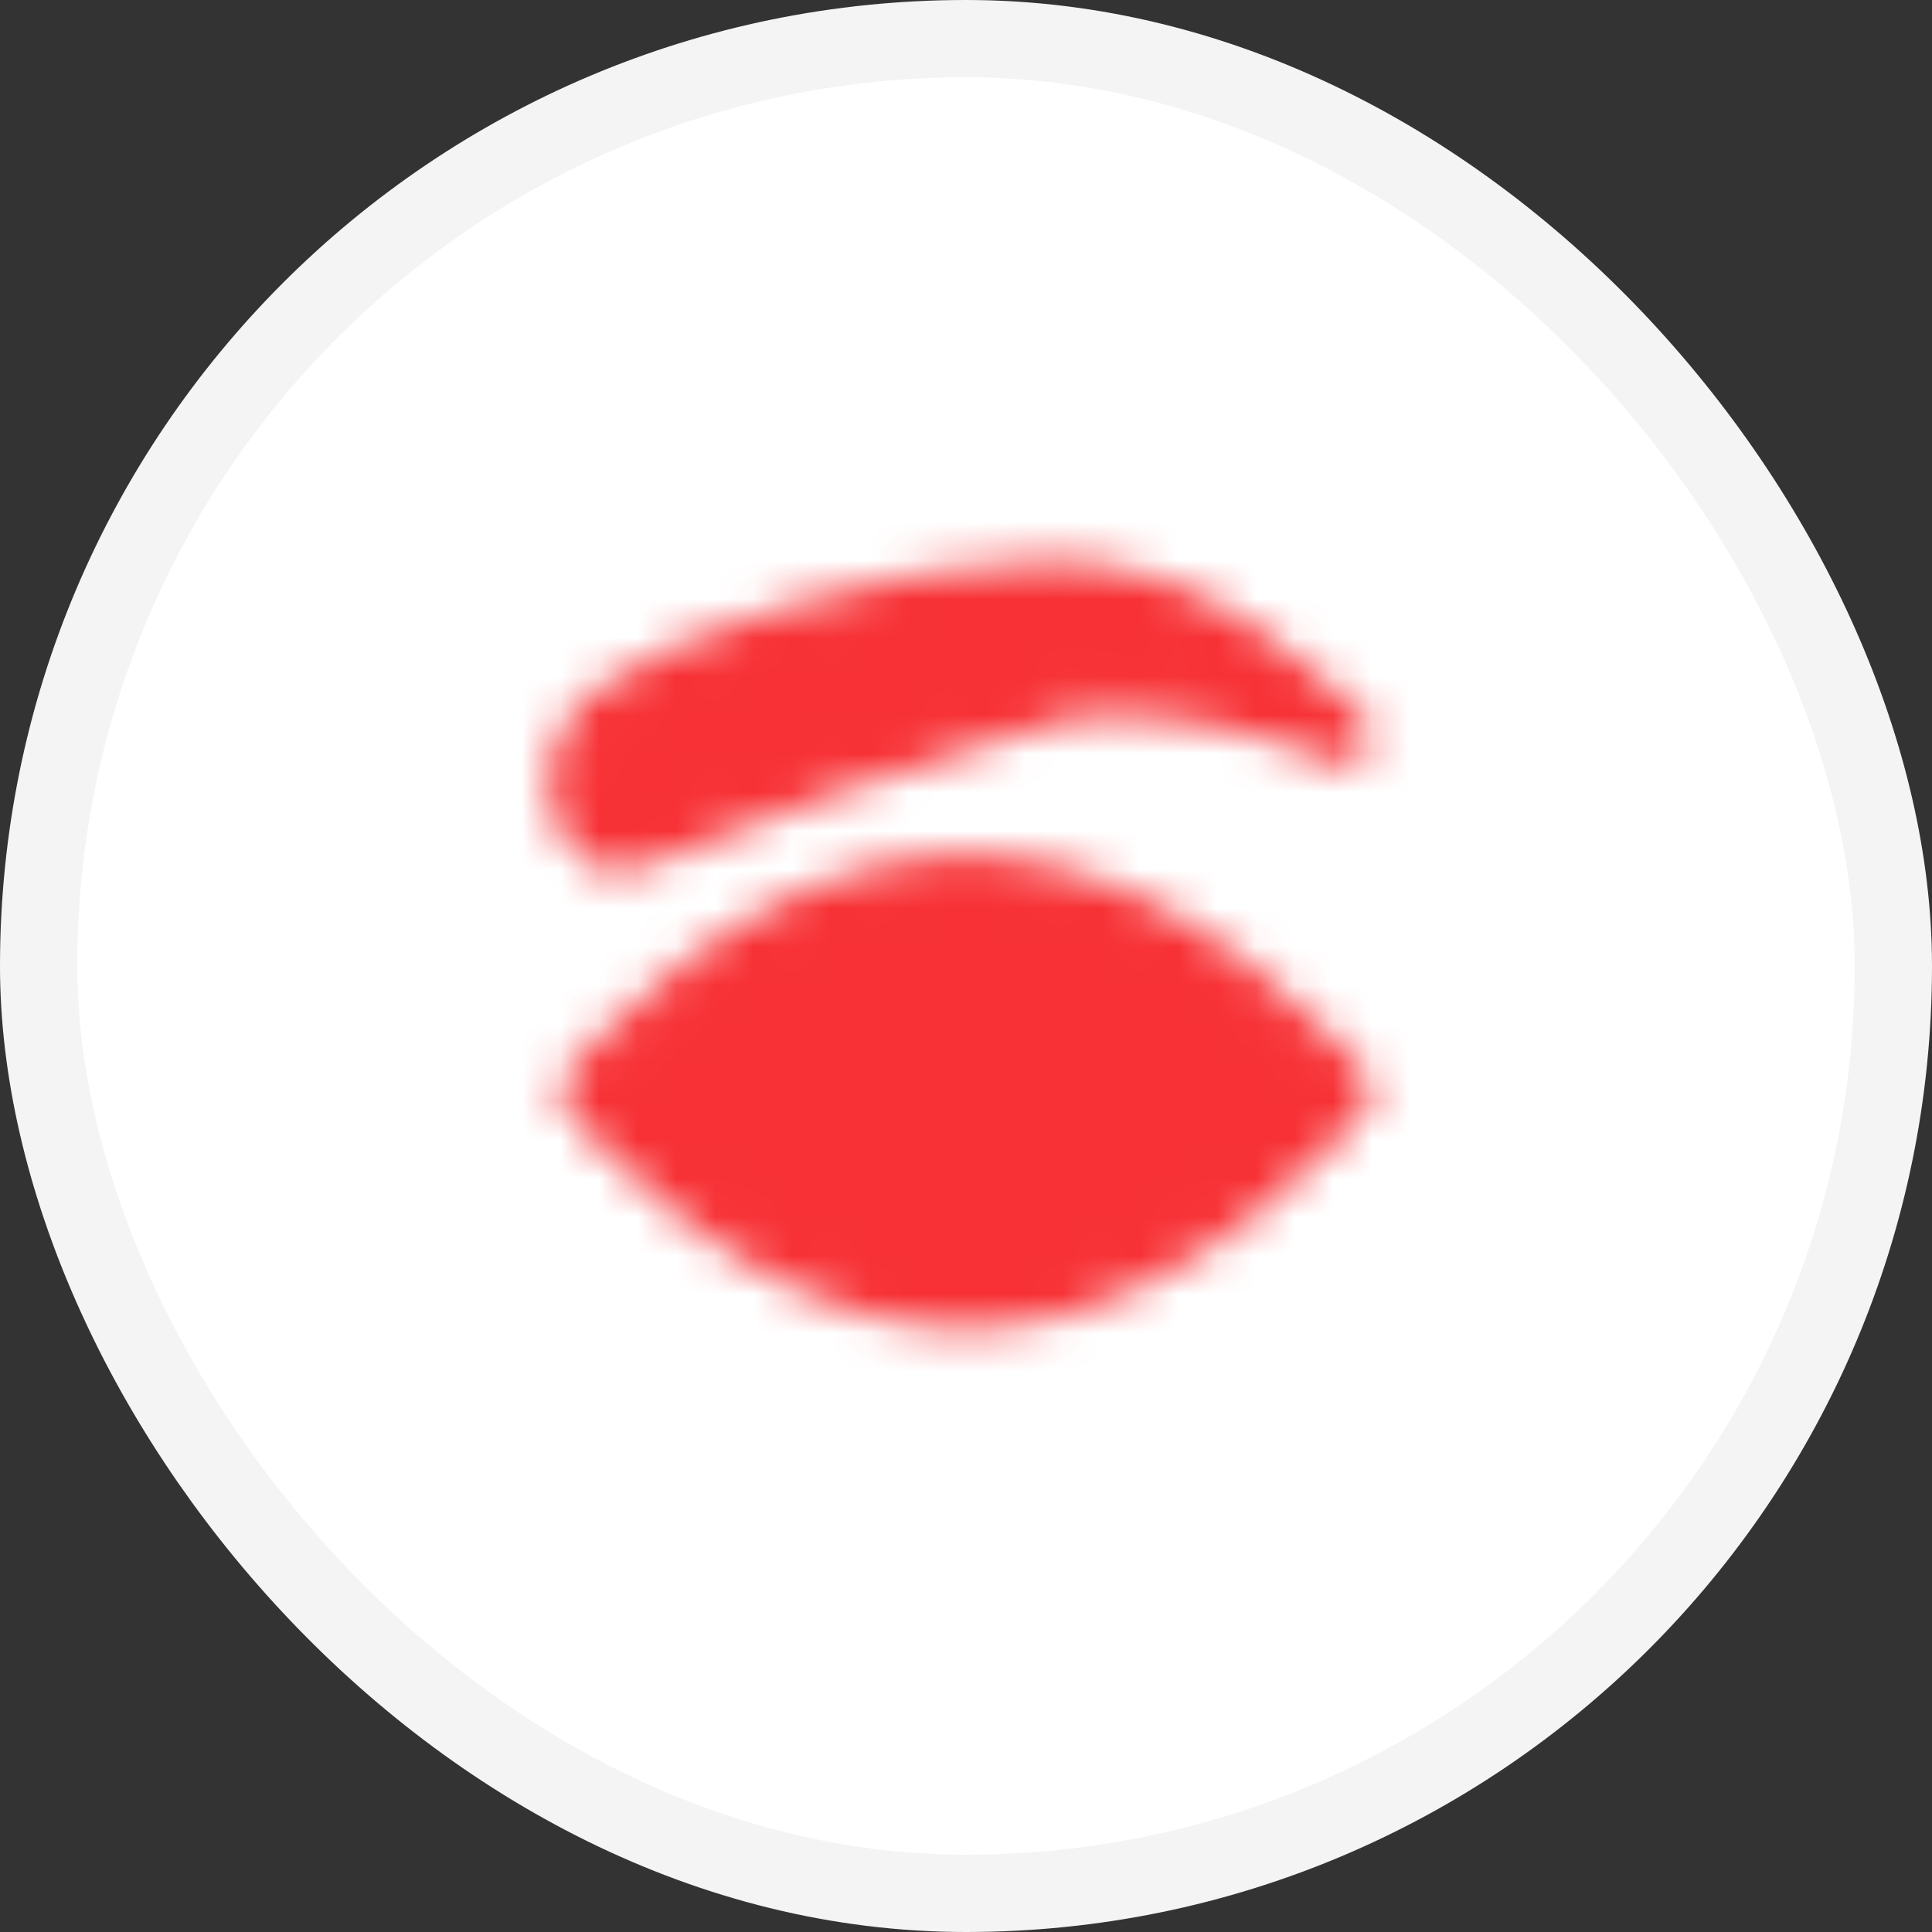
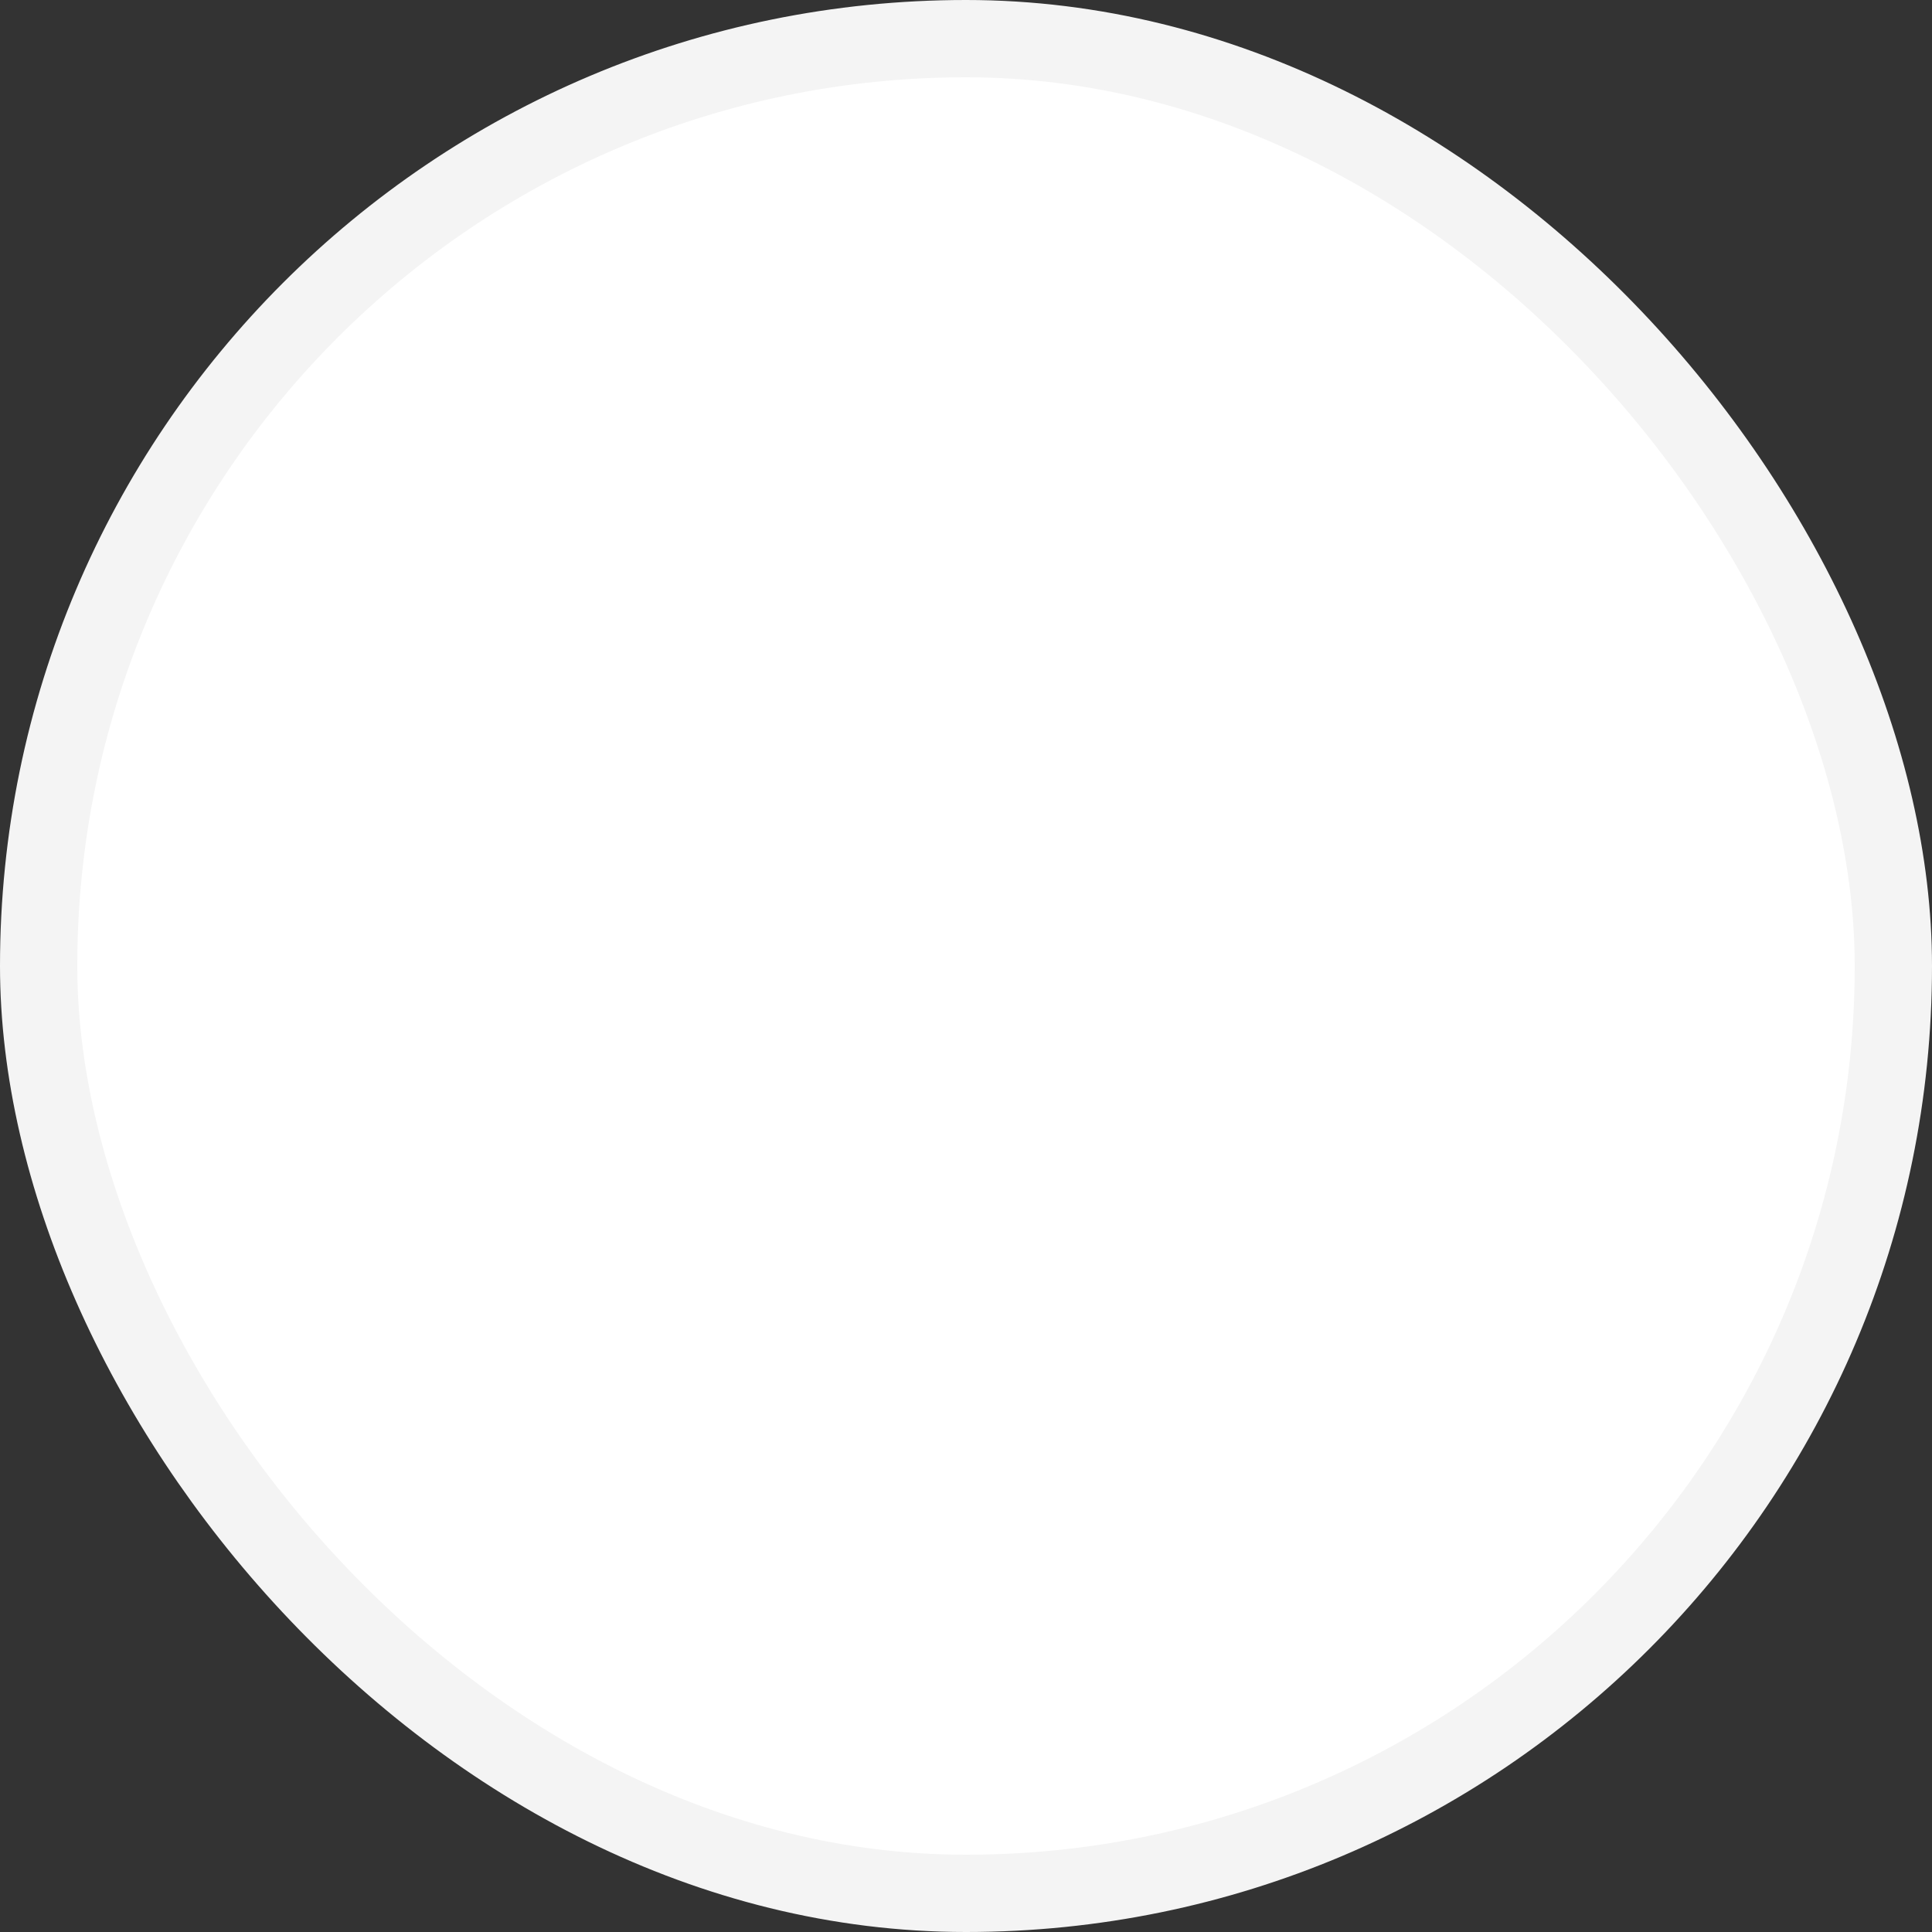
<svg xmlns="http://www.w3.org/2000/svg" width="50" height="50" viewBox="0 0 50 50" fill="none">
  <rect x="0" y="0" width="50" height="50" fill="#333333" stroke="none" />
  <rect x="1" y="1" width="48" height="48" rx="24" fill="white" stroke="#F4F4F4" stroke-width="2" />
  <mask id="mask0_1_211" style="mask-type:luminance" maskUnits="userSpaceOnUse" x="14" y="14" width="22" height="21">
-     <path d="M25 33.667C30.385 33.667 34.75 28.25 34.75 28.25C34.75 28.25 30.385 22.833 25 22.833C19.616 22.833 15.25 28.25 15.25 28.25C15.25 28.25 19.616 33.667 25 33.667Z" fill="white" stroke="white" stroke-width="1.486" stroke-linejoin="round" />
+     <path d="M25 33.667C30.385 33.667 34.75 28.25 34.75 28.25C34.75 28.25 30.385 22.833 25 22.833C19.616 22.833 15.25 28.25 15.25 28.25C15.25 28.25 19.616 33.667 25 33.667" fill="white" stroke="white" stroke-width="1.486" stroke-linejoin="round" />
    <path d="M25 30.417C25.575 30.417 26.126 30.189 26.532 29.782C26.938 29.376 27.166 28.825 27.166 28.25C27.166 27.675 26.938 27.124 26.532 26.718C26.126 26.312 25.575 26.084 25 26.084C24.425 26.084 23.874 26.312 23.468 26.718C23.061 27.124 22.833 27.675 22.833 28.25C22.833 28.825 23.061 29.376 23.468 29.782C23.874 30.189 24.425 30.417 25 30.417Z" fill="black" stroke="black" stroke-width="1.486" stroke-linejoin="round" />
-     <path d="M27.167 15.25C23.375 15.25 17.417 17.146 15.792 18.5C14.167 19.854 15.25 22.292 16.333 21.75C17.417 21.208 24.567 18.608 27.167 17.958C29.767 17.308 33.486 18.41 34.75 19.042C33.486 17.958 30.958 15.25 27.167 15.25Z" fill="white" stroke="white" stroke-width="1.486" stroke-linejoin="round" />
  </mask>
  <g mask="url(#mask0_1_211)">
-     <path d="M12 12H38V38H12V12Z" fill="#F73135" />
-   </g>
+     </g>
</svg>